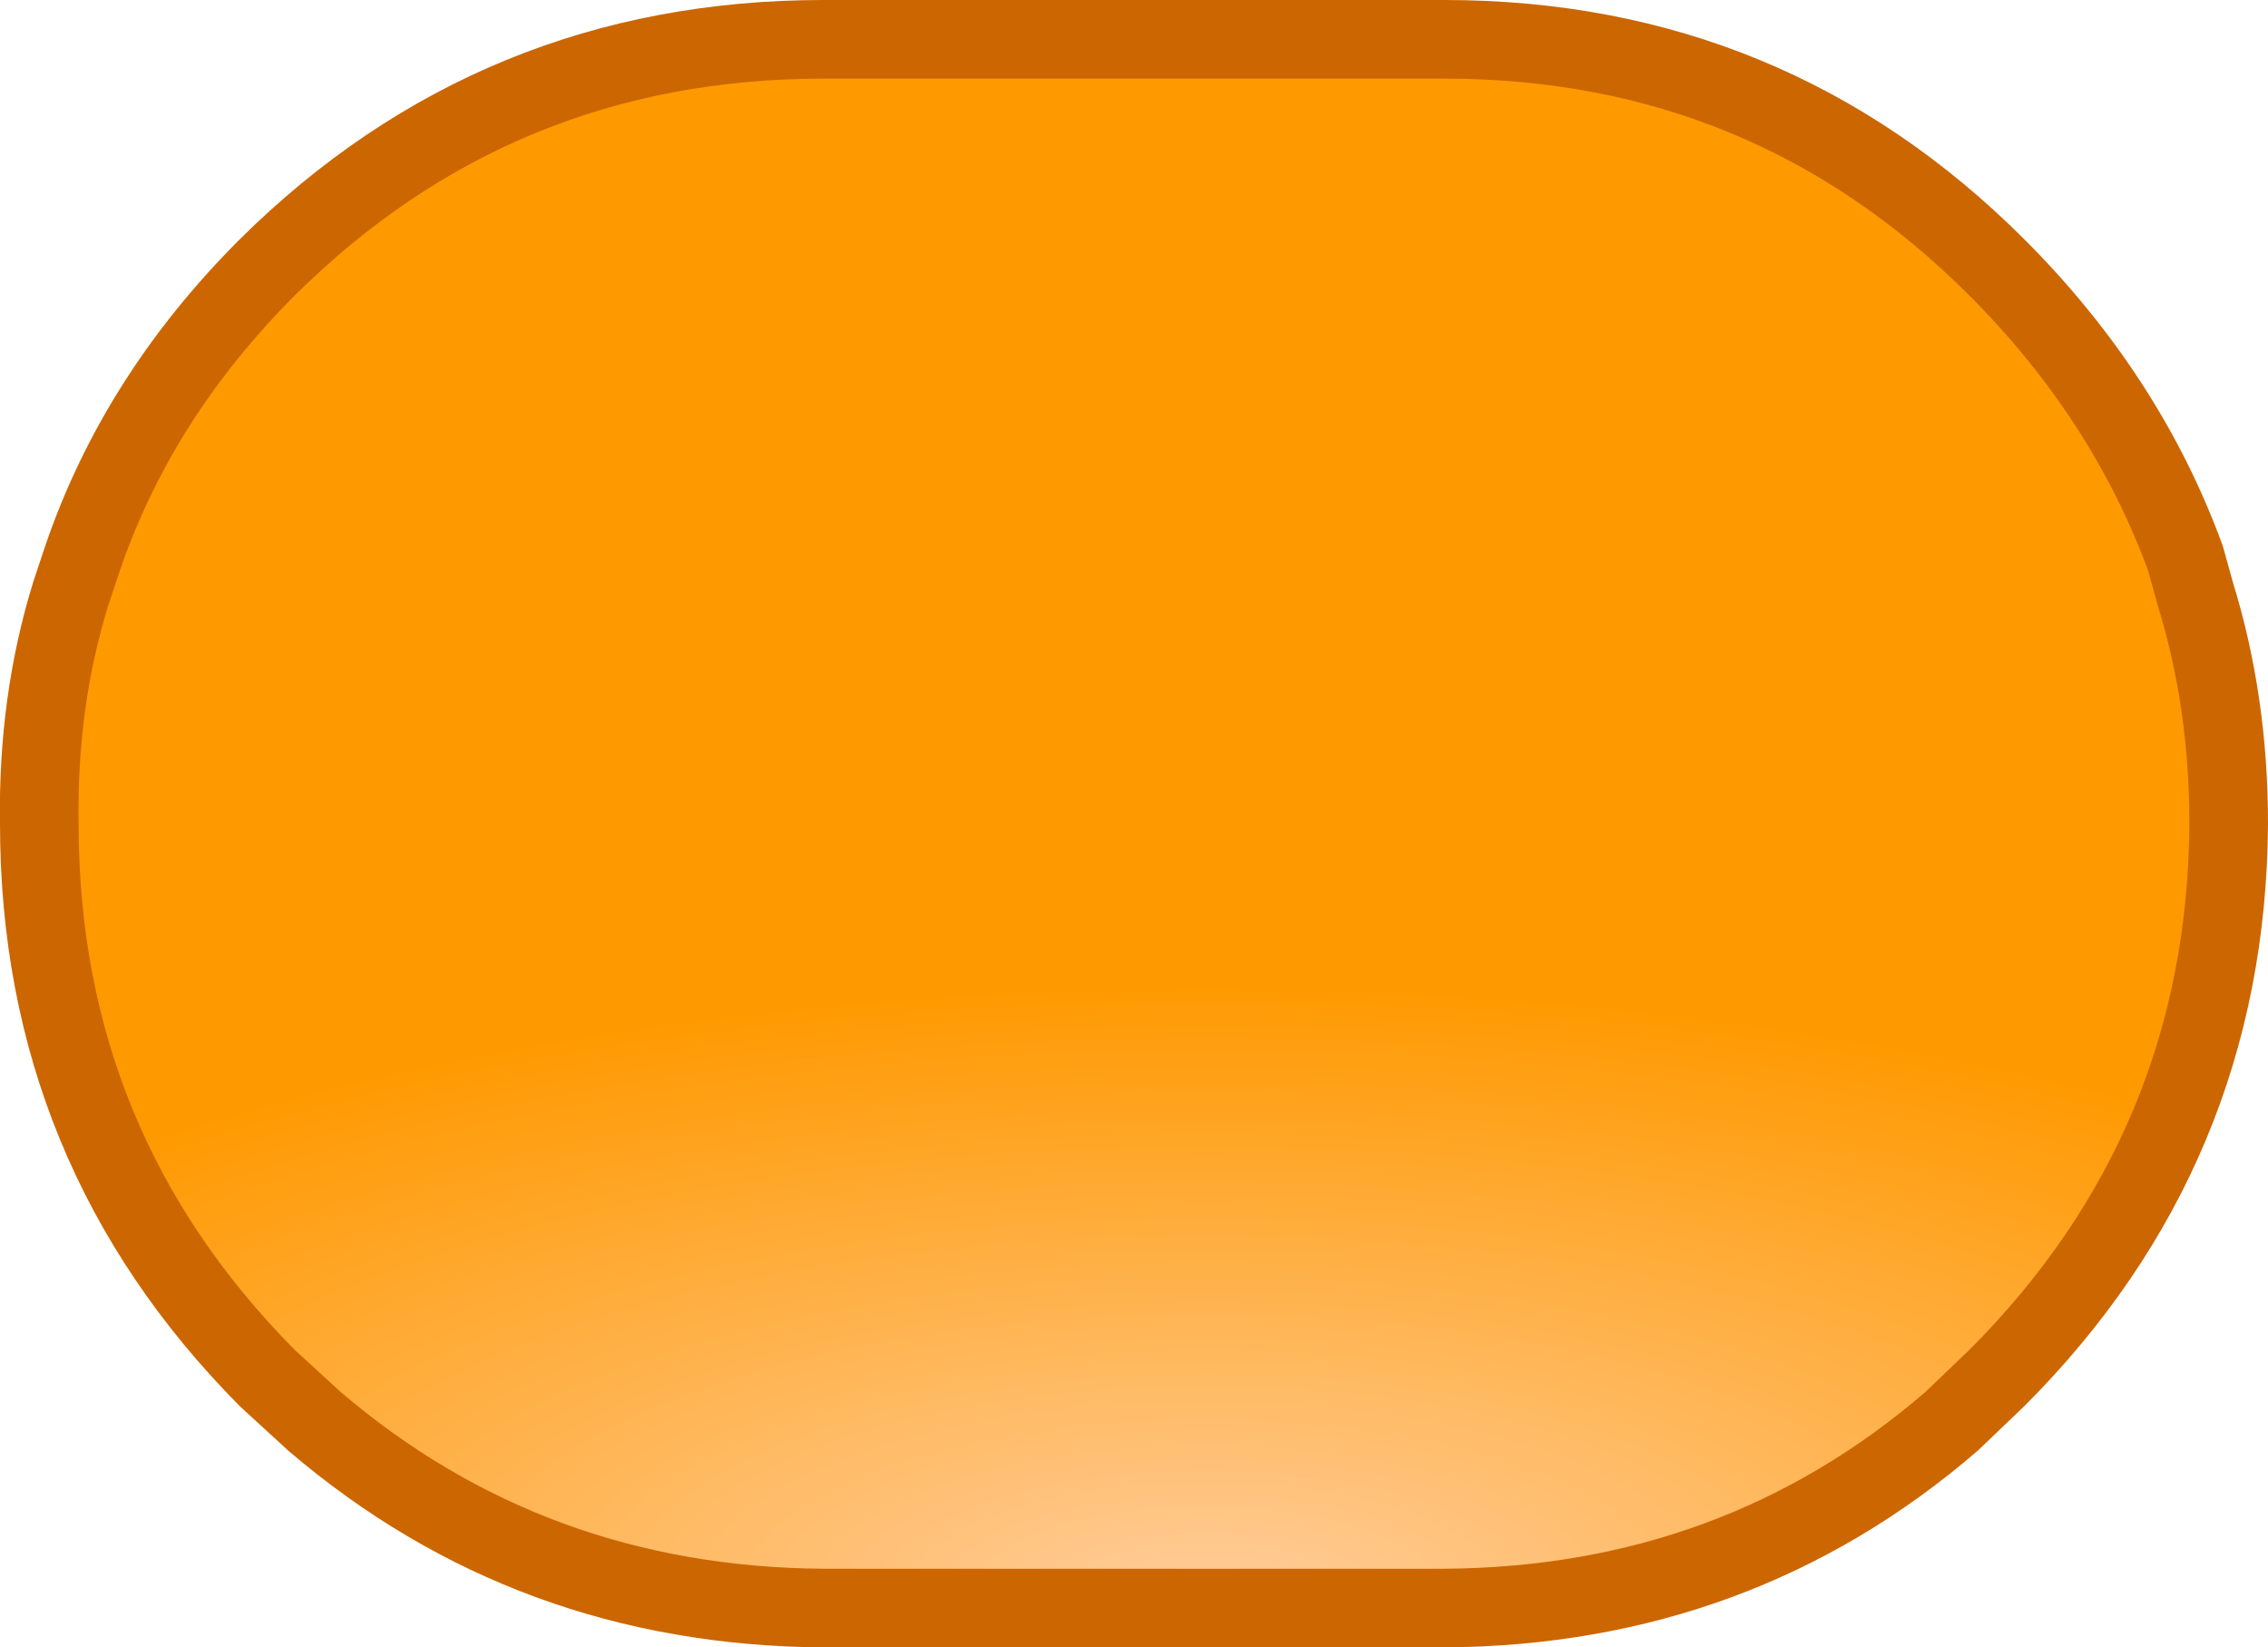
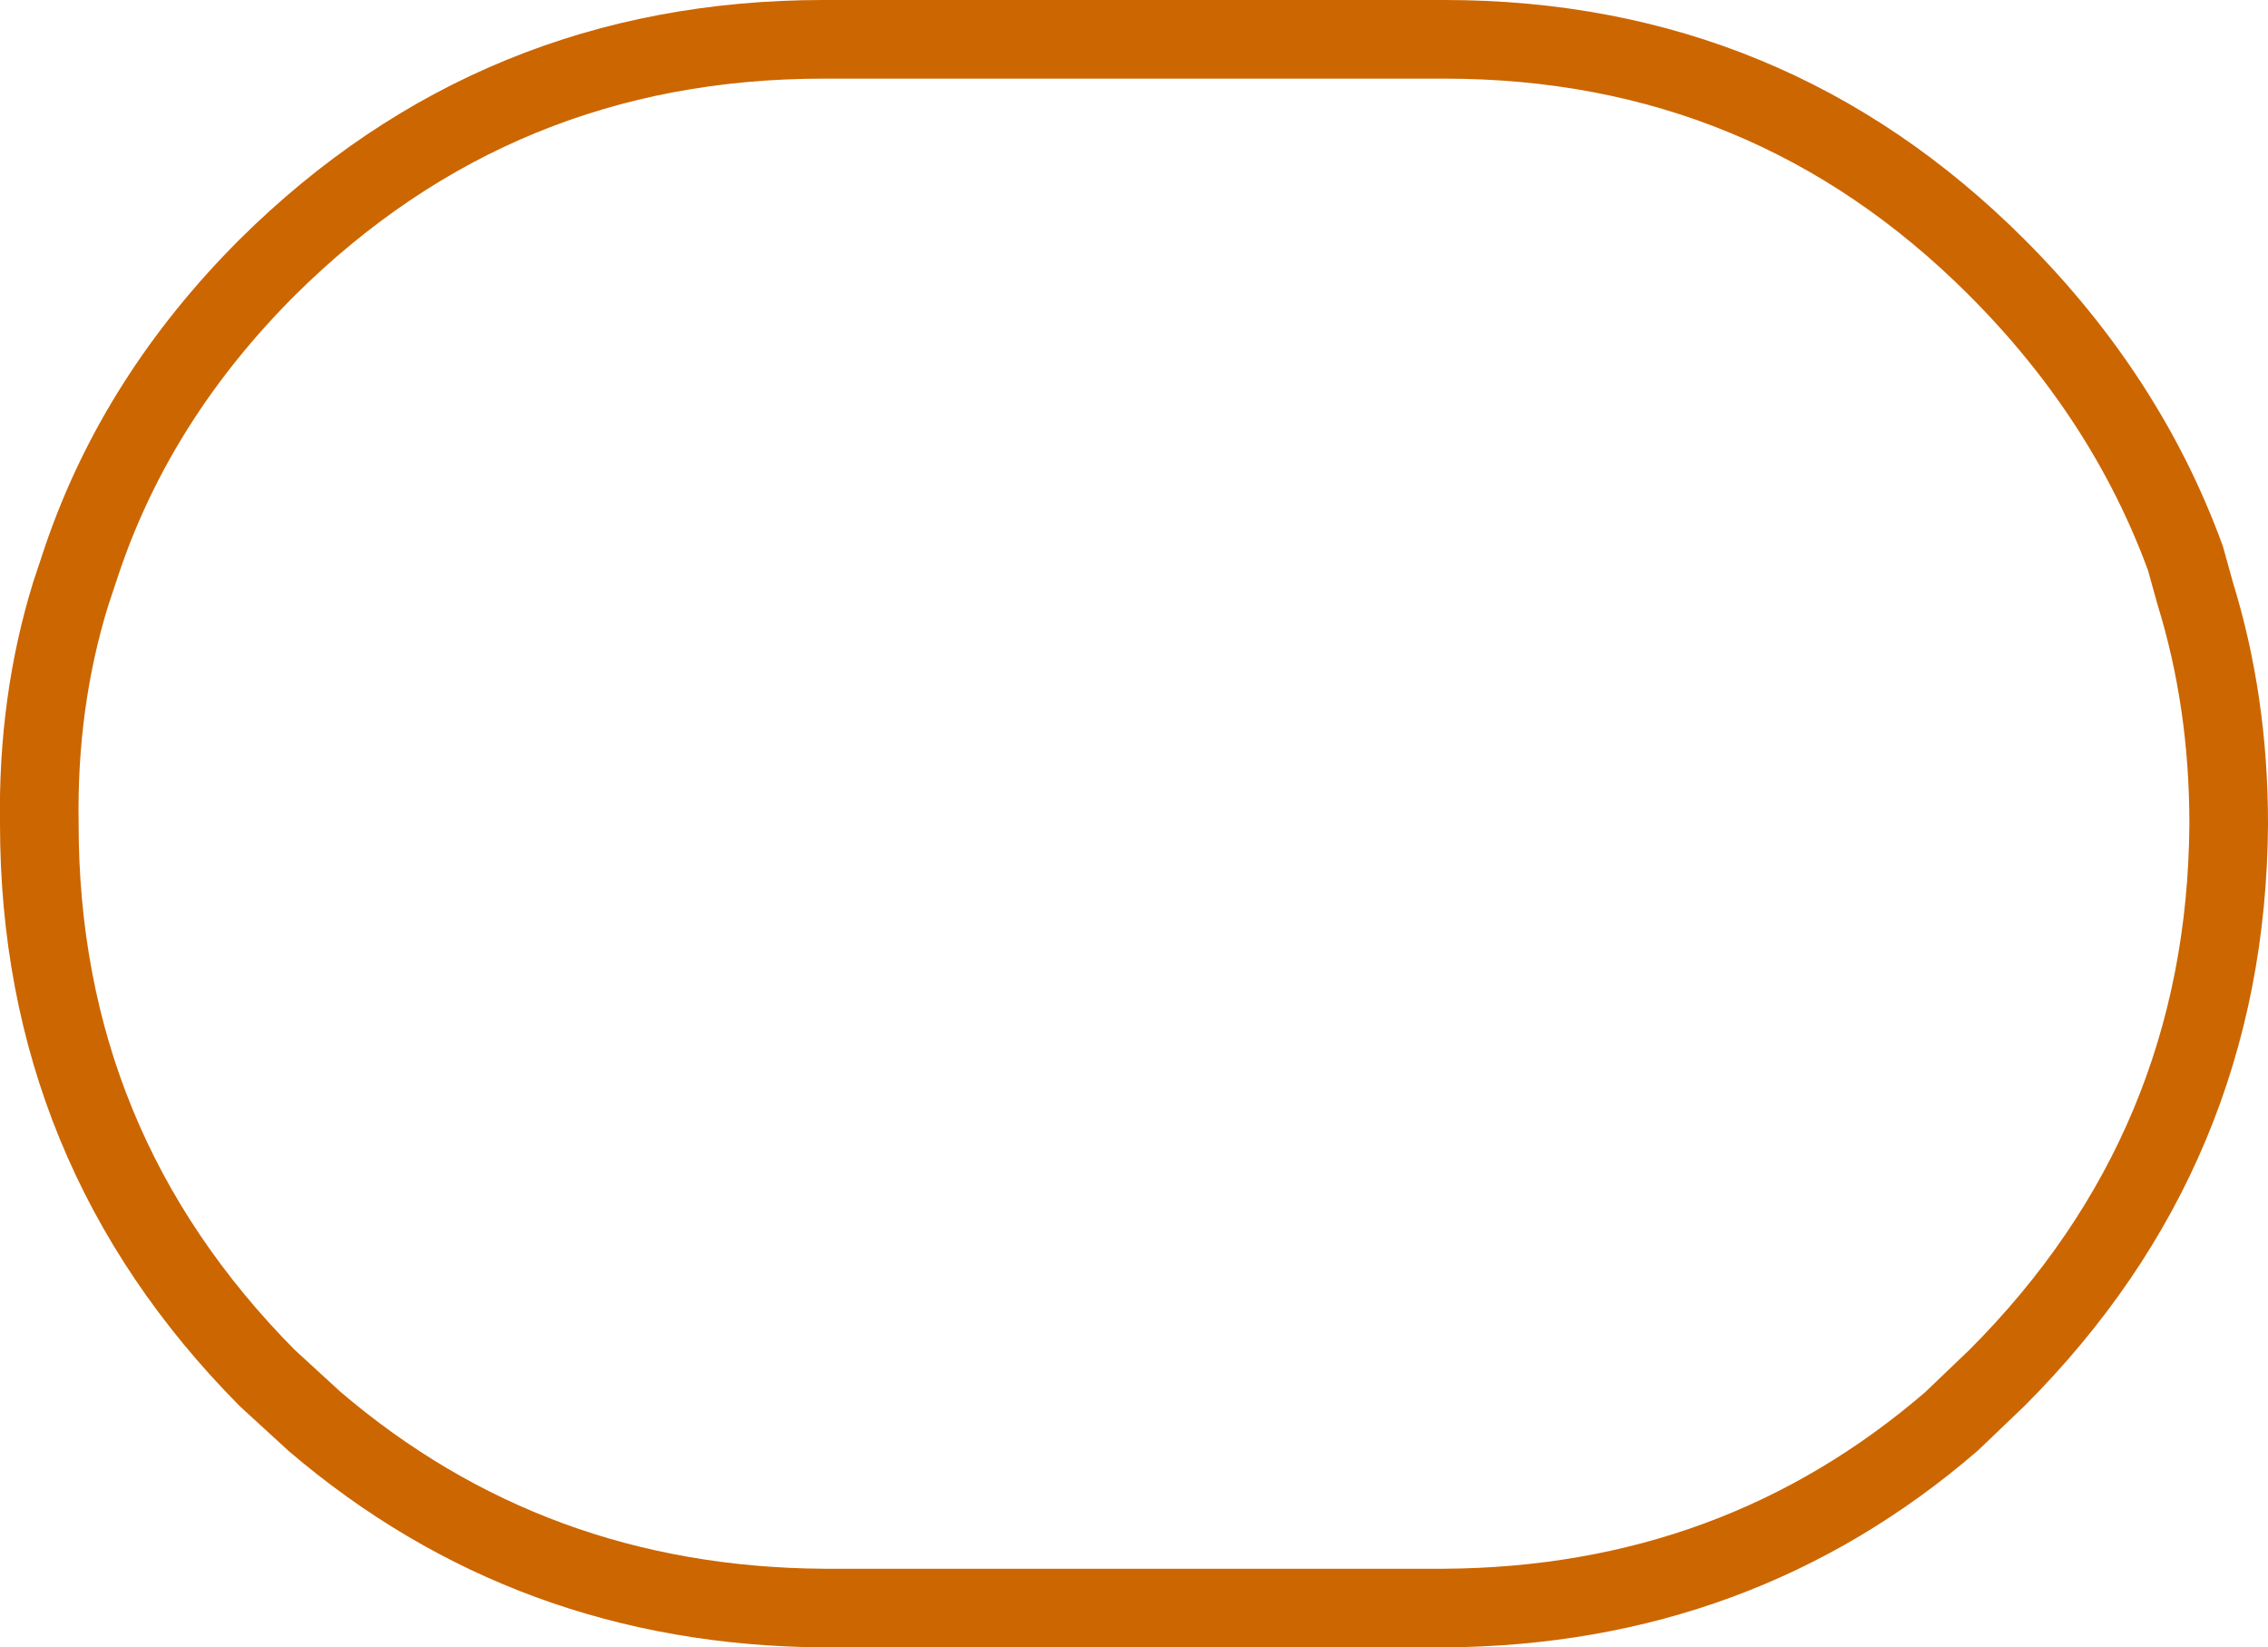
<svg xmlns="http://www.w3.org/2000/svg" height="41.9px" width="57.7px">
  <g transform="matrix(1.0, 0.0, 0.0, 1.0, 29.0, 20.95)">
-     <path d="M-27.2 -5.85 L-26.9 -6.75 Q-25.5 -10.85 -22.2 -14.15 -16.35 -19.95 -8.05 -19.95 L7.75 -19.95 Q16.0 -19.95 21.8 -14.15 25.1 -10.85 26.6 -6.75 L26.85 -5.85 Q27.7 -3.1 27.7 0.0 27.65 8.25 21.8 14.1 L20.65 15.2 Q15.2 19.9 7.75 19.95 L-8.05 19.95 Q-15.5 19.9 -21.0 15.2 L-22.2 14.1 Q-28.0 8.25 -28.0 0.0 -28.05 -3.1 -27.2 -5.85" fill="url(#gradient0)" fill-rule="evenodd" stroke="none" />
    <path d="M-27.2 -5.85 Q-28.05 -3.1 -28.0 0.0 -28.0 8.25 -22.2 14.1 L-21.0 15.2 Q-15.5 19.9 -8.05 19.95 L7.75 19.95 Q15.2 19.9 20.65 15.2 L21.8 14.1 Q27.65 8.25 27.7 0.0 27.7 -3.1 26.85 -5.85 L26.6 -6.75 Q25.1 -10.85 21.8 -14.15 16.0 -19.95 7.75 -19.95 L-8.05 -19.95 Q-16.35 -19.95 -22.2 -14.15 -25.5 -10.85 -26.9 -6.75 L-27.2 -5.85 Z" fill="none" stroke="#cc6600" stroke-linecap="round" stroke-linejoin="round" stroke-width="2.0" />
  </g>
  <defs>
    <radialGradient cx="0" cy="0" gradientTransform="matrix(0.05, 0.0, 0.0, 0.019, 1.7, 19.65)" gradientUnits="userSpaceOnUse" id="gradient0" r="819.2" spreadMethod="pad">
      <stop offset="0.0" stop-color="#ffcc99" />
      <stop offset="1.0" stop-color="#ff9900" />
    </radialGradient>
  </defs>
</svg>